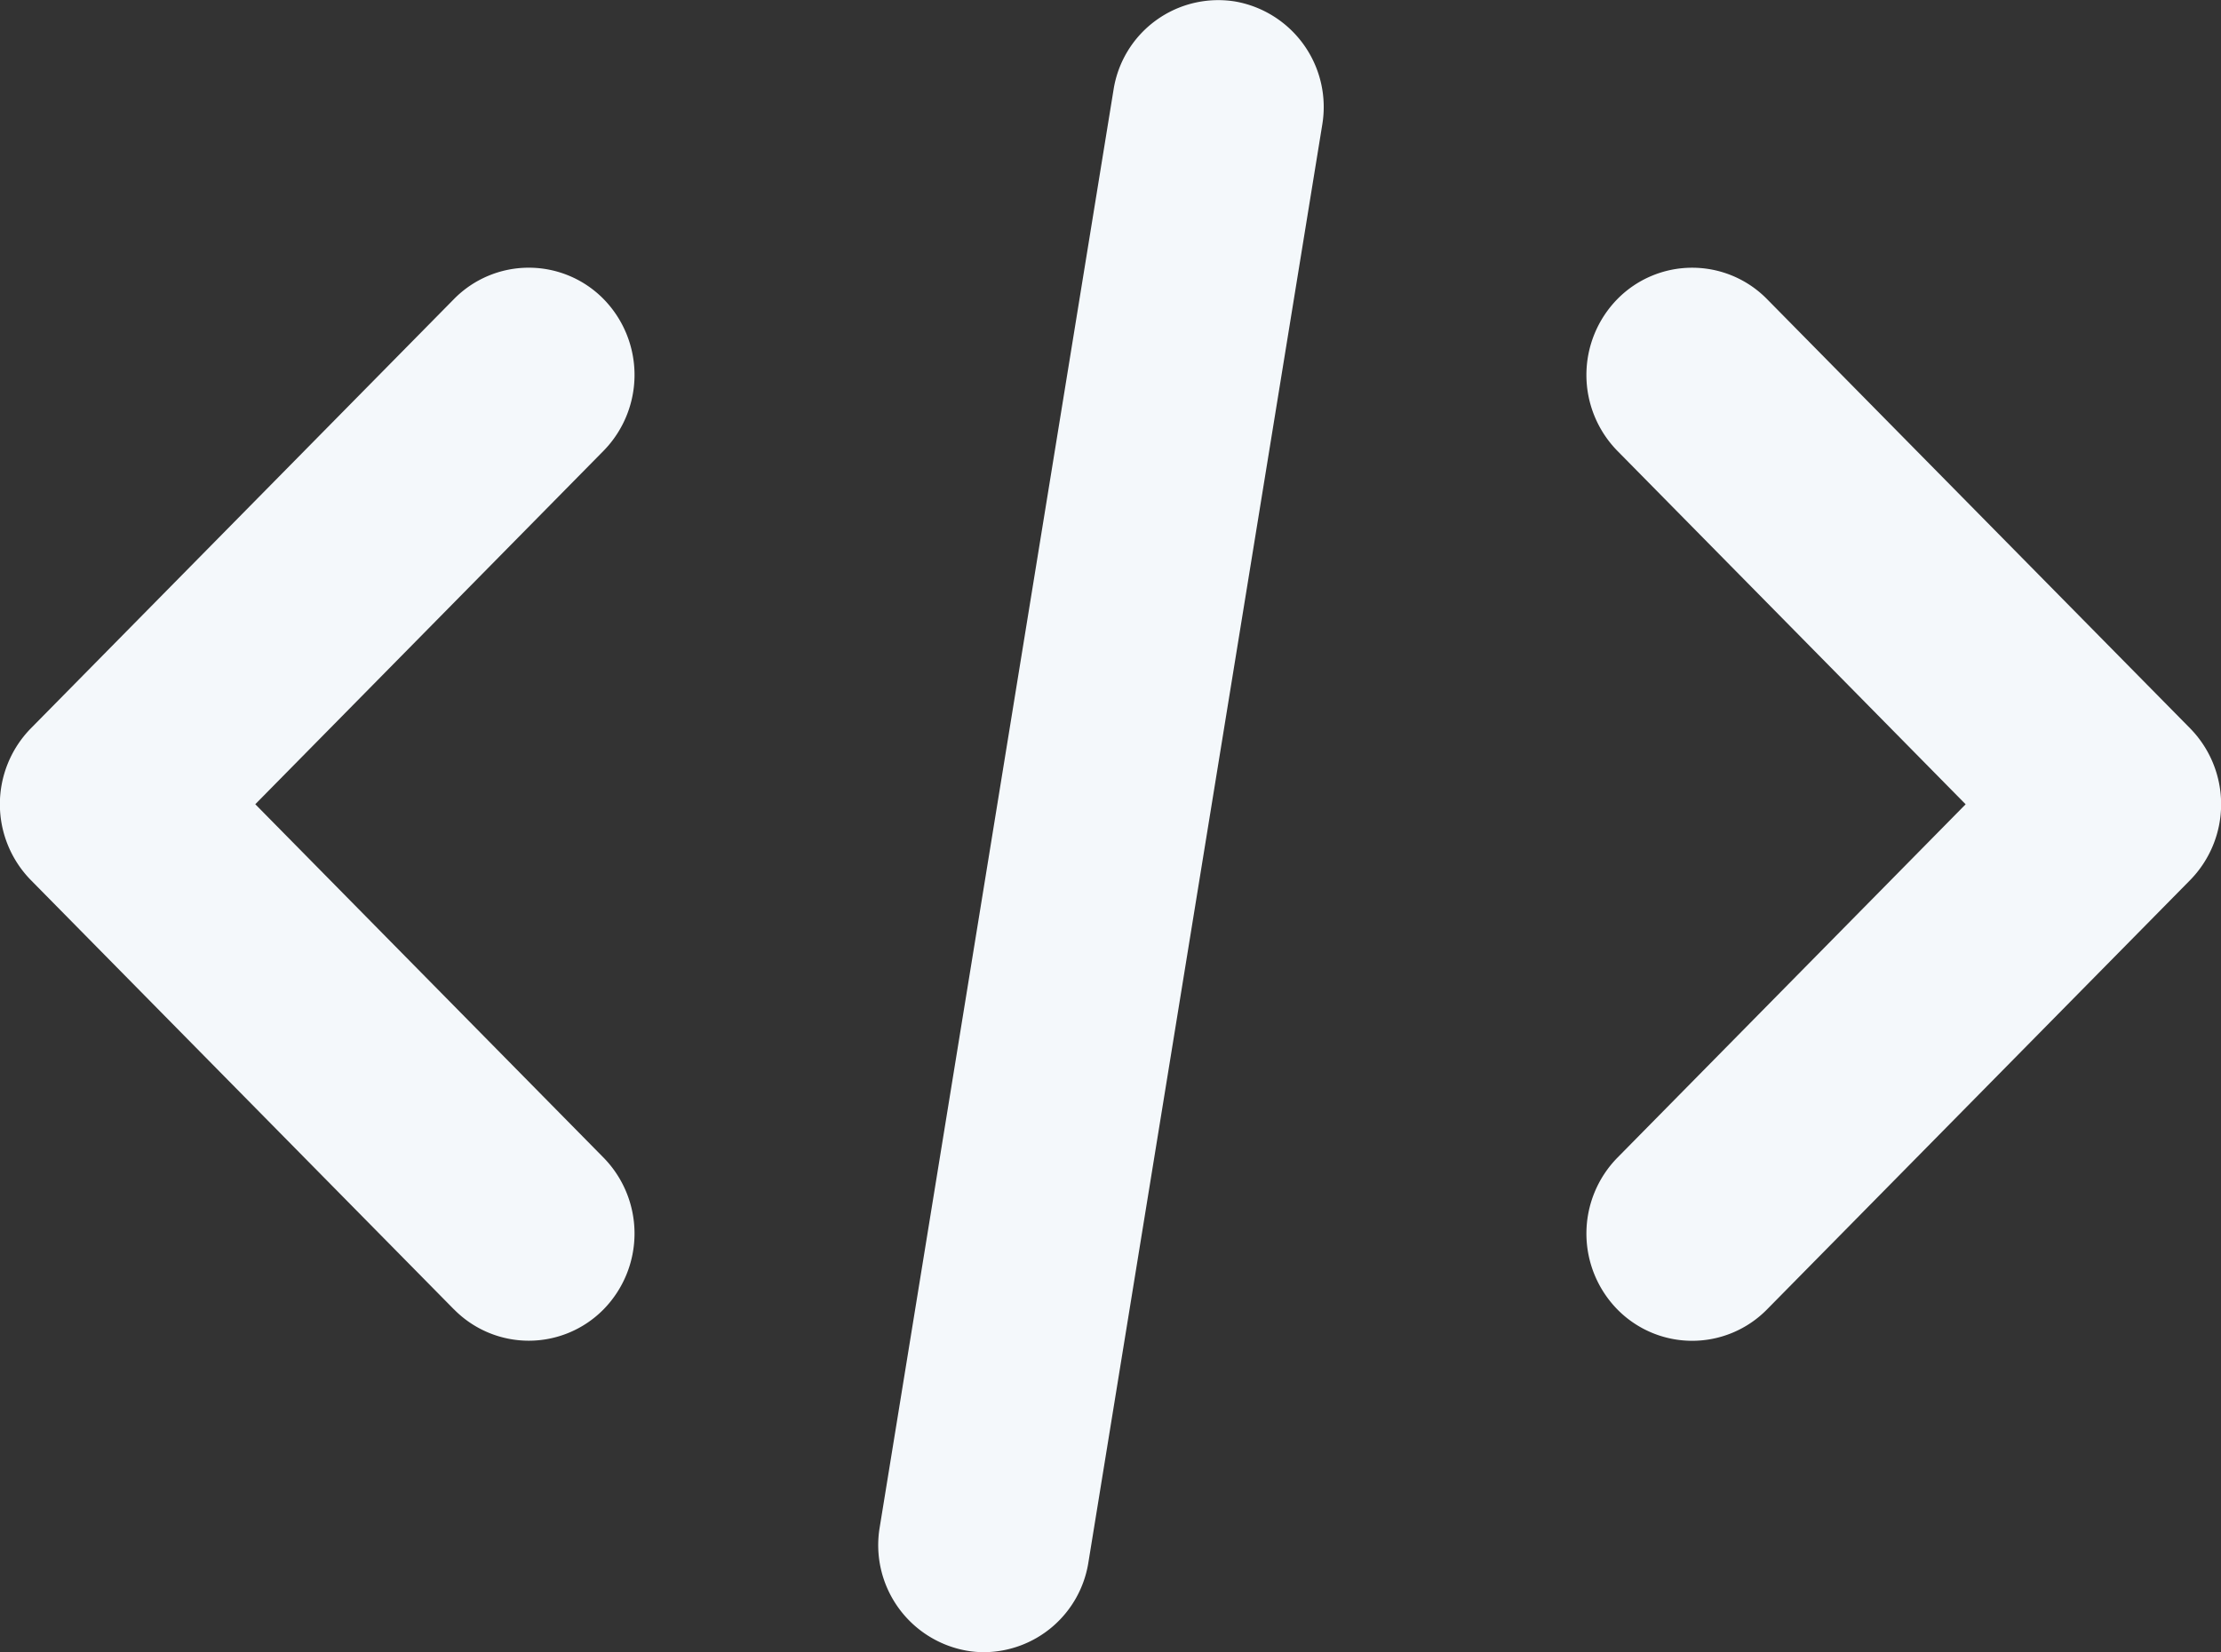
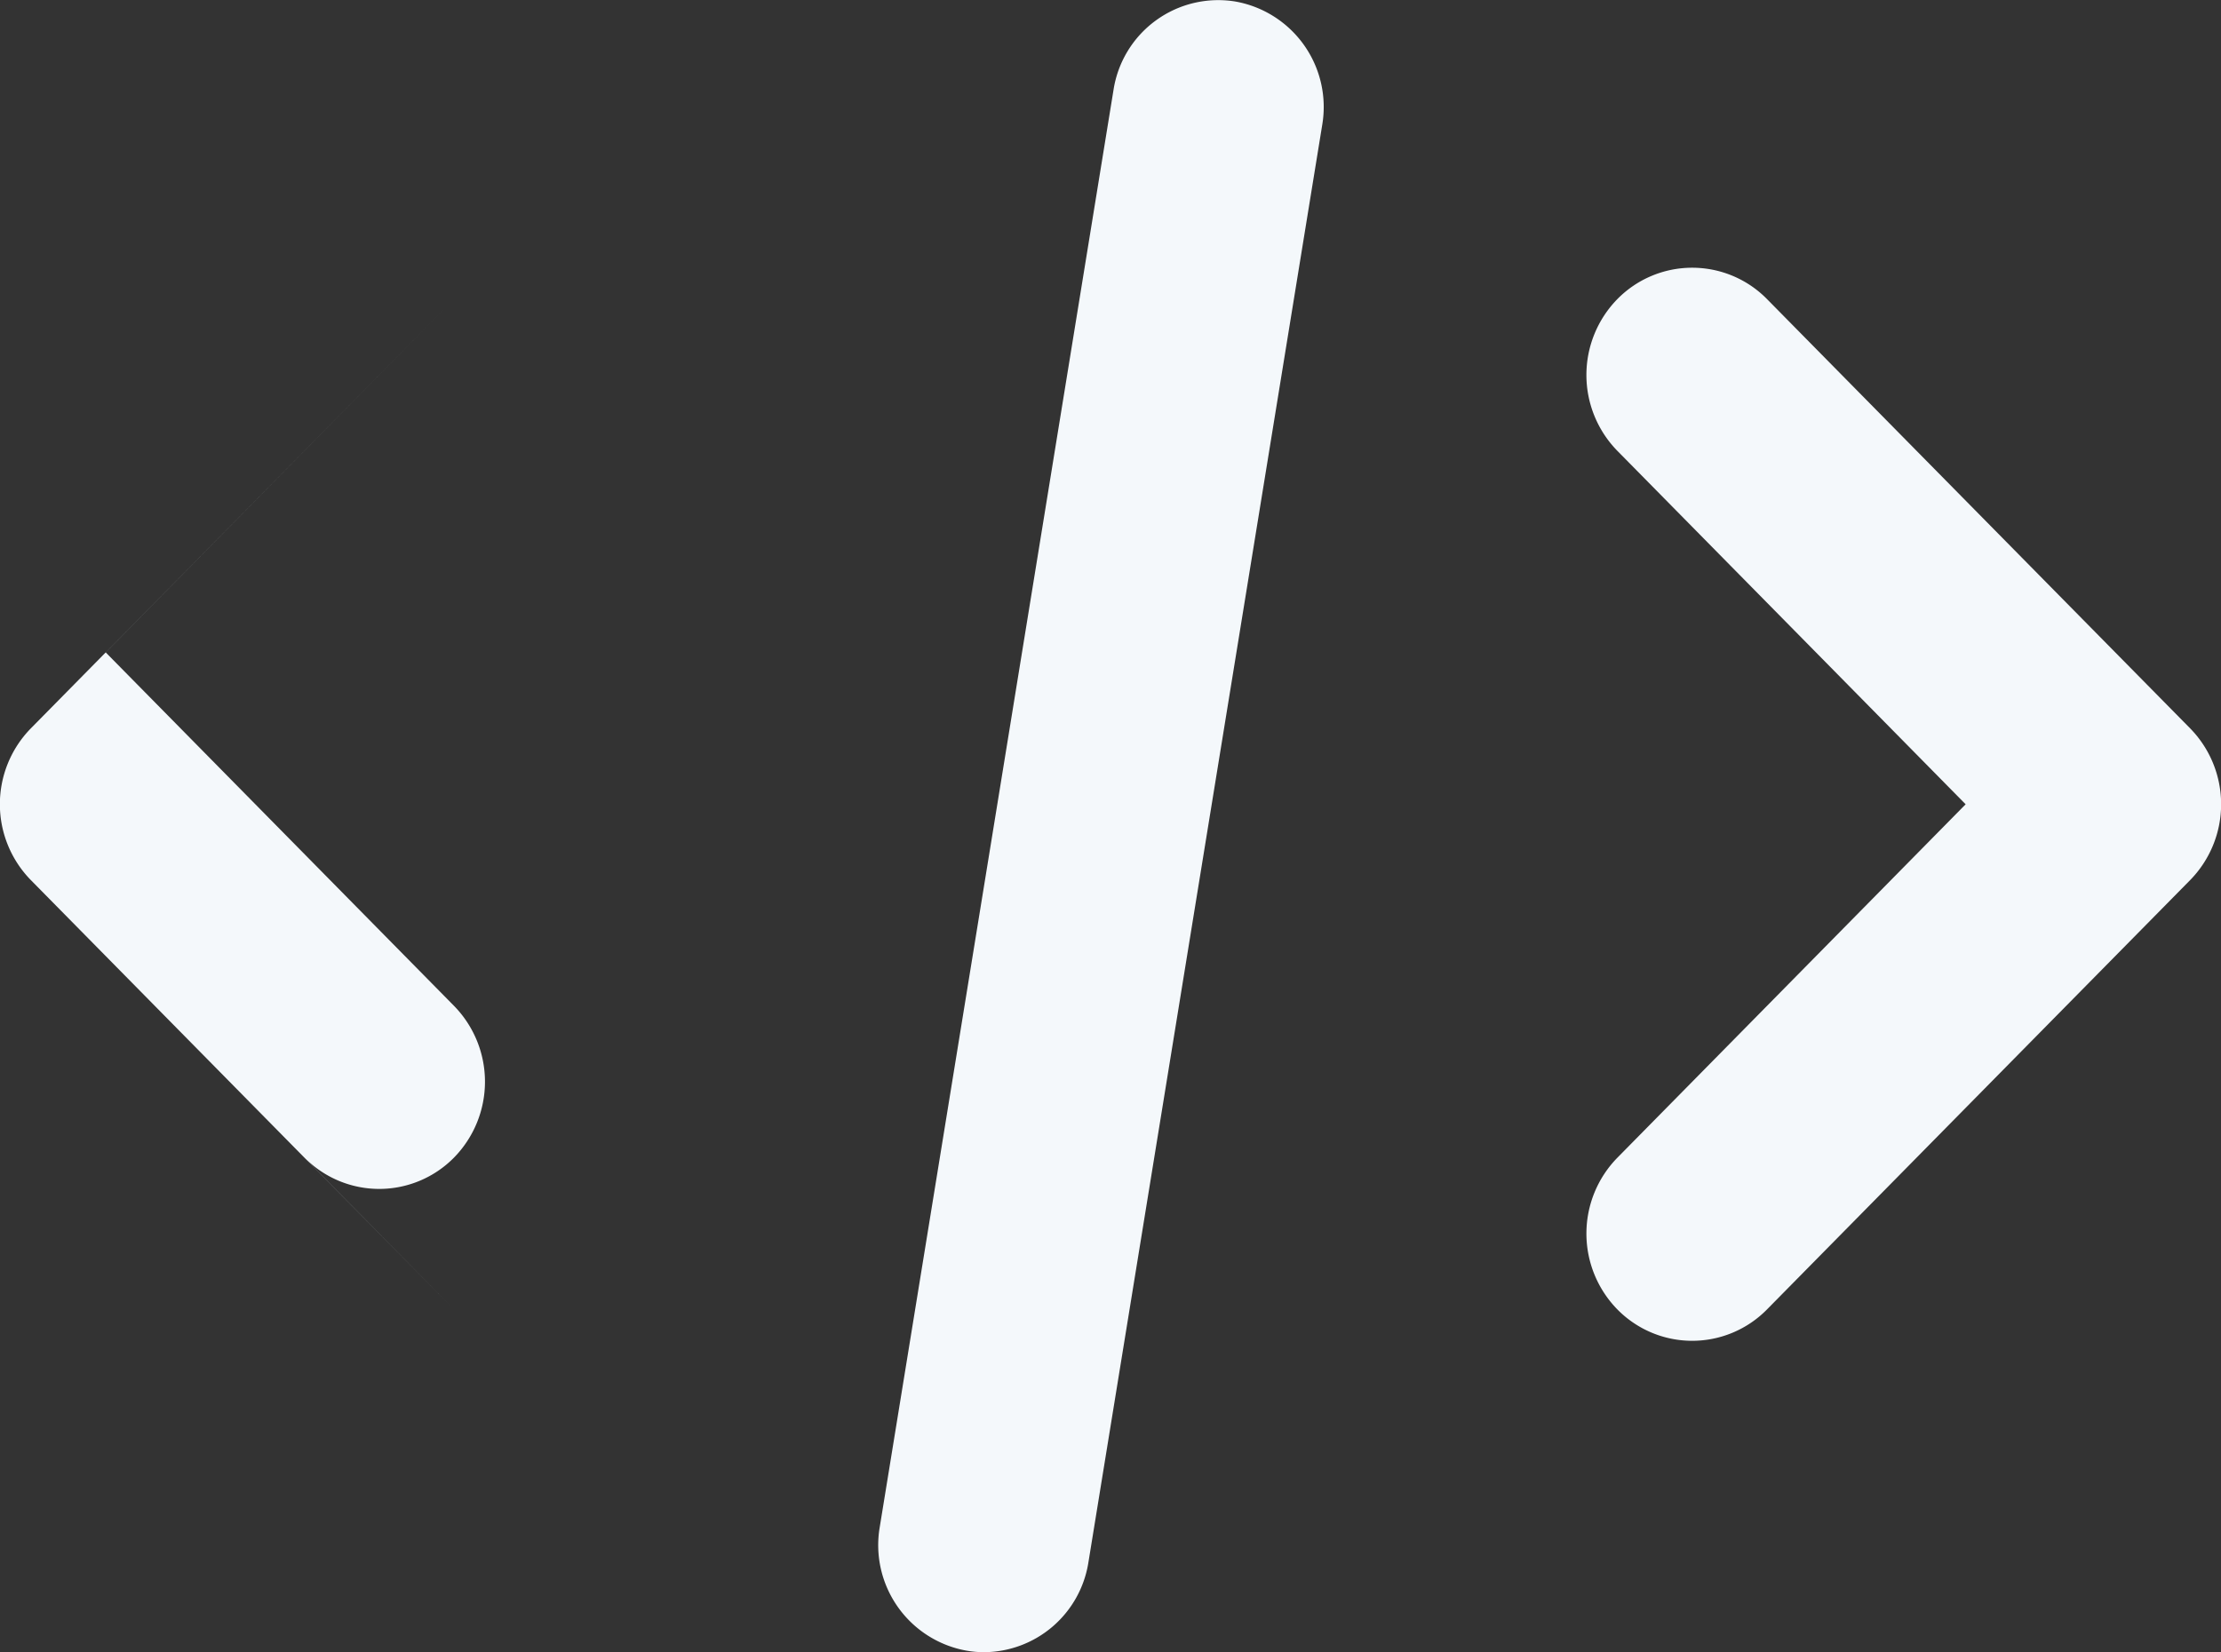
<svg xmlns="http://www.w3.org/2000/svg" width="36" height="26.786" viewBox="0 0 36 26.786">
  <rect x="0" y="0" width="36" height="26.786" fill="#333333" stroke="none" />
-   <path id="Union_70" data-name="Union 70" d="M15.671,26.763a1.738,1.738,0,0,1-1.412-2L18.049,1.457A1.718,1.718,0,0,1,20.02.024a1.737,1.737,0,0,1,1.412,2L17.642,25.33a1.723,1.723,0,0,1-1.689,1.457A1.64,1.64,0,0,1,15.671,26.763ZM26.216,21.23a1.758,1.758,0,0,1,0-2.46l5.645-5.73-5.645-5.73a1.759,1.759,0,0,1,0-2.461,1.7,1.7,0,0,1,2.425,0L35.5,11.809a1.758,1.758,0,0,1,0,2.46L28.641,21.23a1.7,1.7,0,0,1-2.425,0Zm-18.857,0L.5,14.269a1.758,1.758,0,0,1,0-2.46L7.359,4.848a1.7,1.7,0,0,1,2.424,0,1.759,1.759,0,0,1,0,2.461l-5.645,5.73,5.645,5.73a1.758,1.758,0,0,1,0,2.46,1.7,1.7,0,0,1-2.424,0Z" fill="#f4f8fb" />
+   <path id="Union_70" data-name="Union 70" d="M15.671,26.763a1.738,1.738,0,0,1-1.412-2L18.049,1.457A1.718,1.718,0,0,1,20.02.024a1.737,1.737,0,0,1,1.412,2L17.642,25.33a1.723,1.723,0,0,1-1.689,1.457A1.64,1.64,0,0,1,15.671,26.763ZM26.216,21.23a1.758,1.758,0,0,1,0-2.46l5.645-5.73-5.645-5.73a1.759,1.759,0,0,1,0-2.461,1.7,1.7,0,0,1,2.425,0L35.5,11.809a1.758,1.758,0,0,1,0,2.46L28.641,21.23a1.7,1.7,0,0,1-2.425,0Zm-18.857,0L.5,14.269a1.758,1.758,0,0,1,0-2.46L7.359,4.848l-5.645,5.73,5.645,5.73a1.758,1.758,0,0,1,0,2.46,1.7,1.7,0,0,1-2.424,0Z" fill="#f4f8fb" />
</svg>